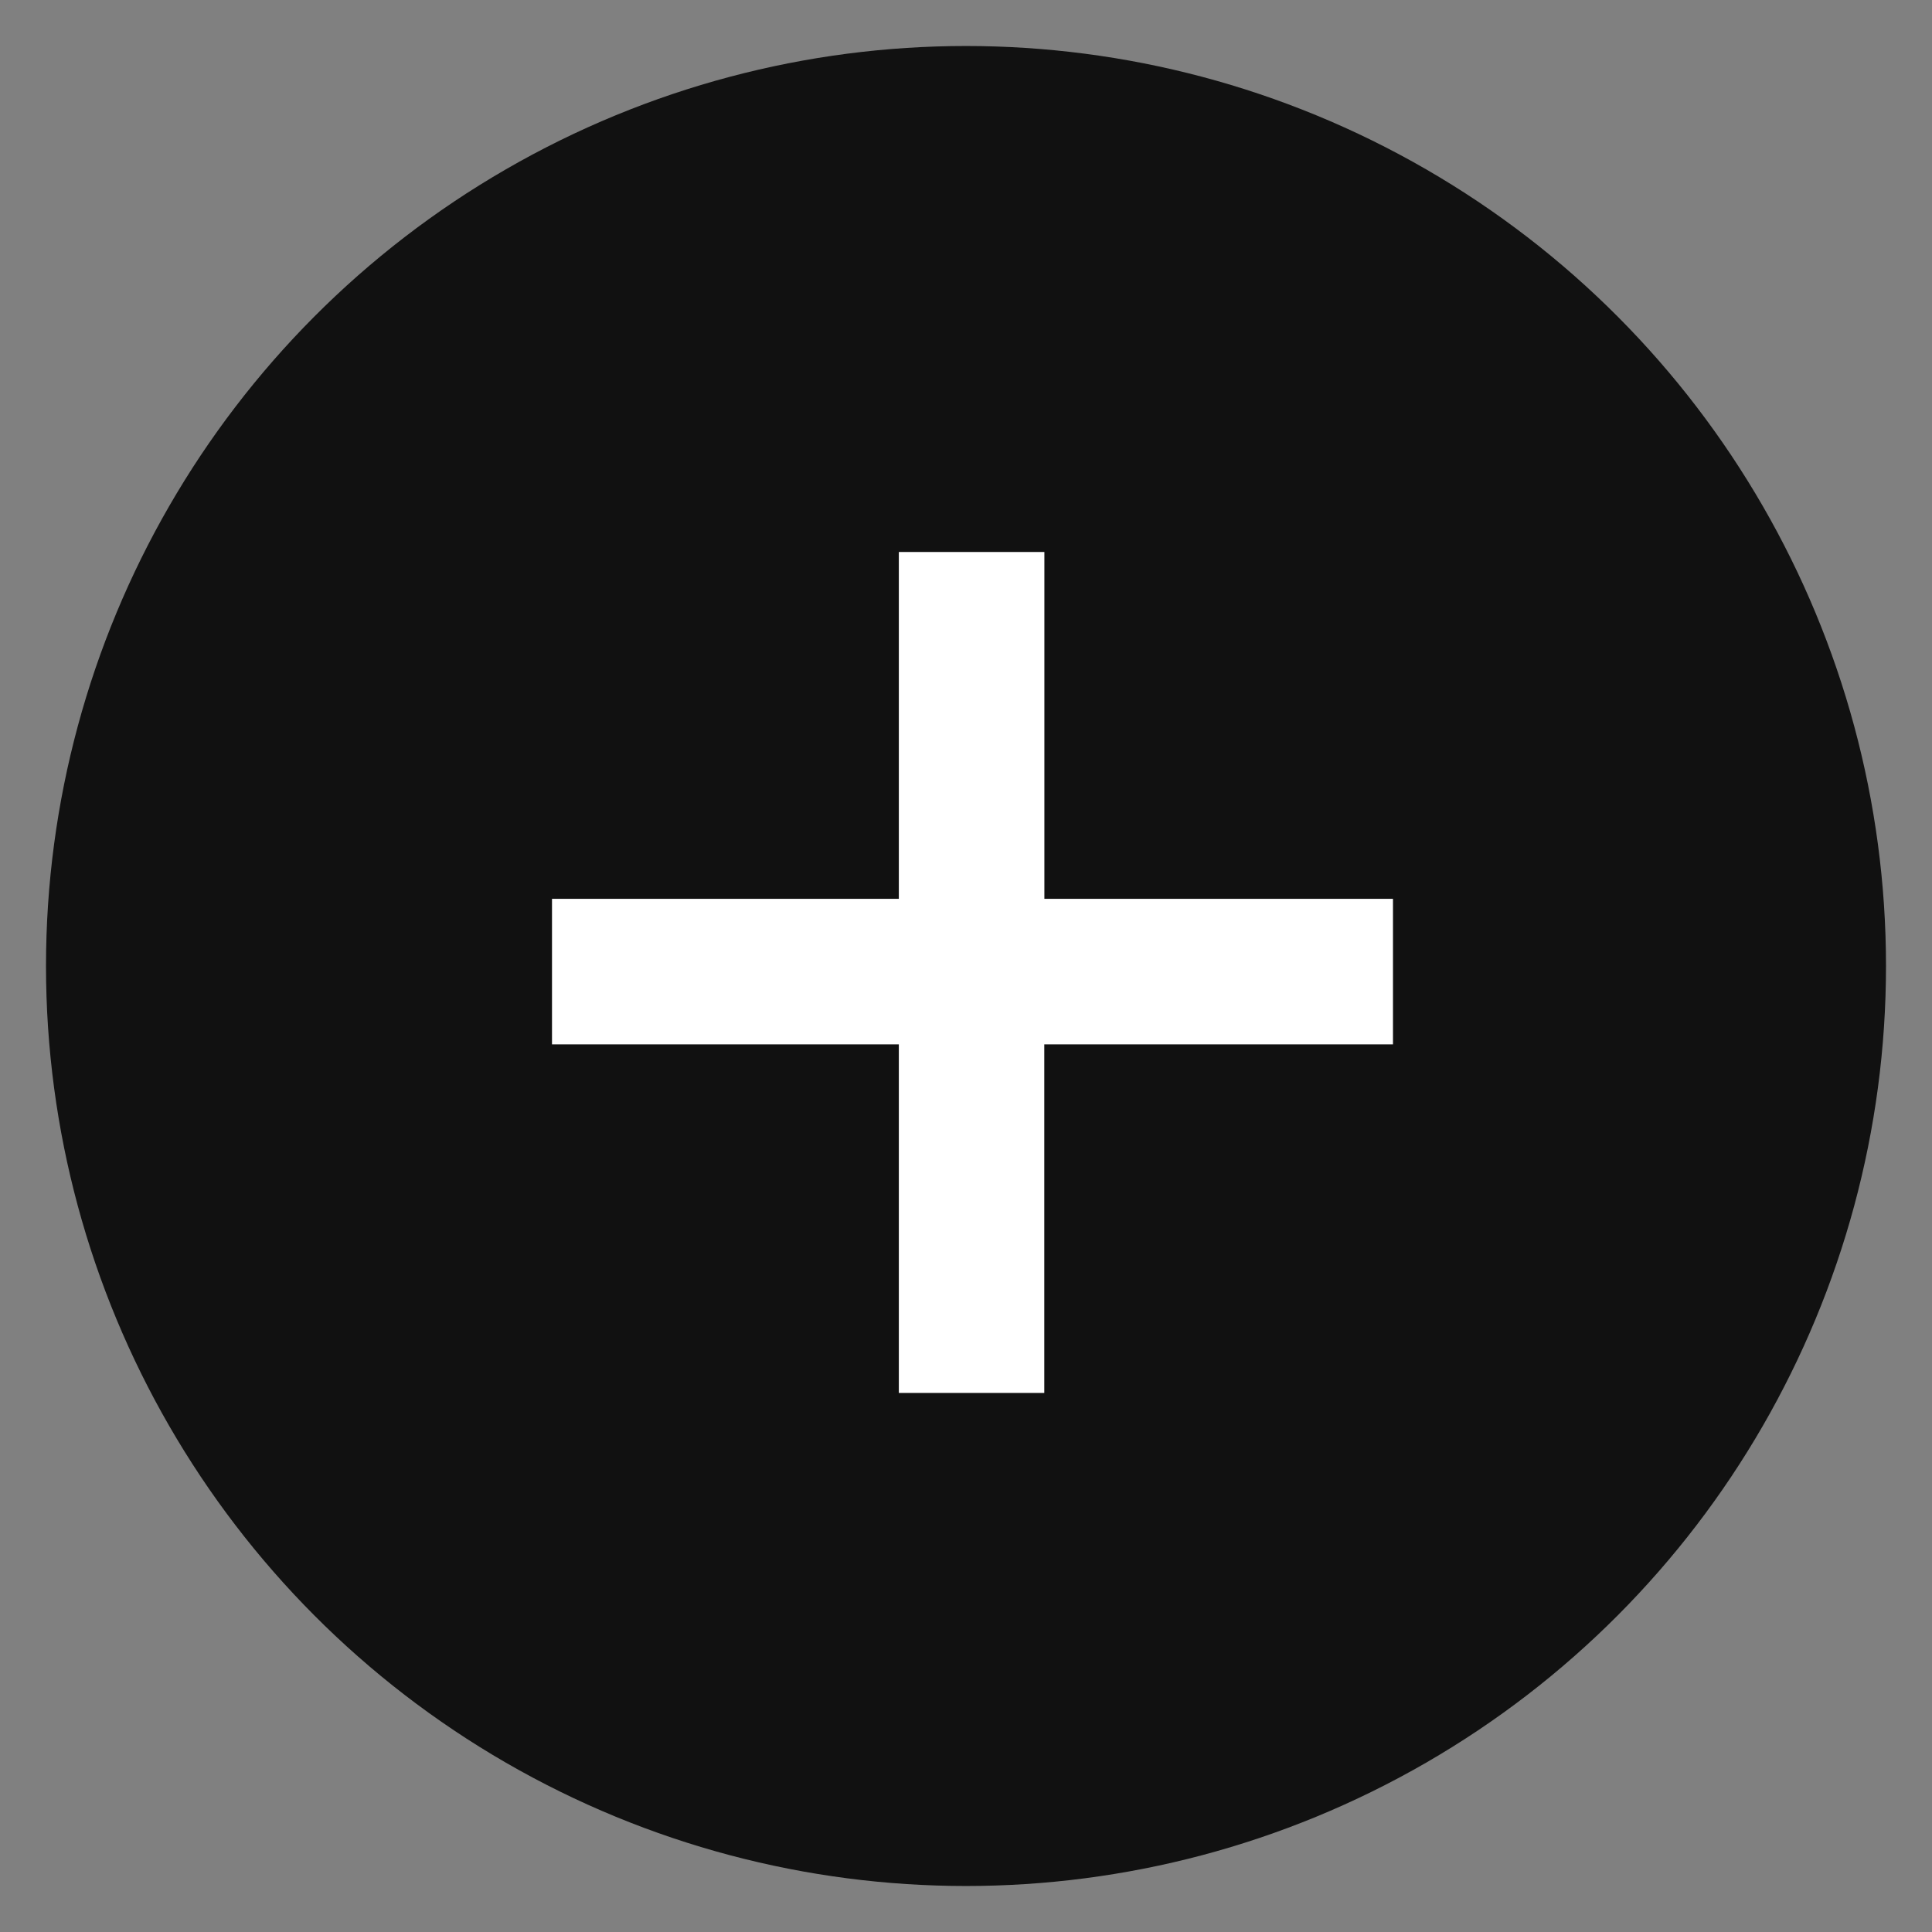
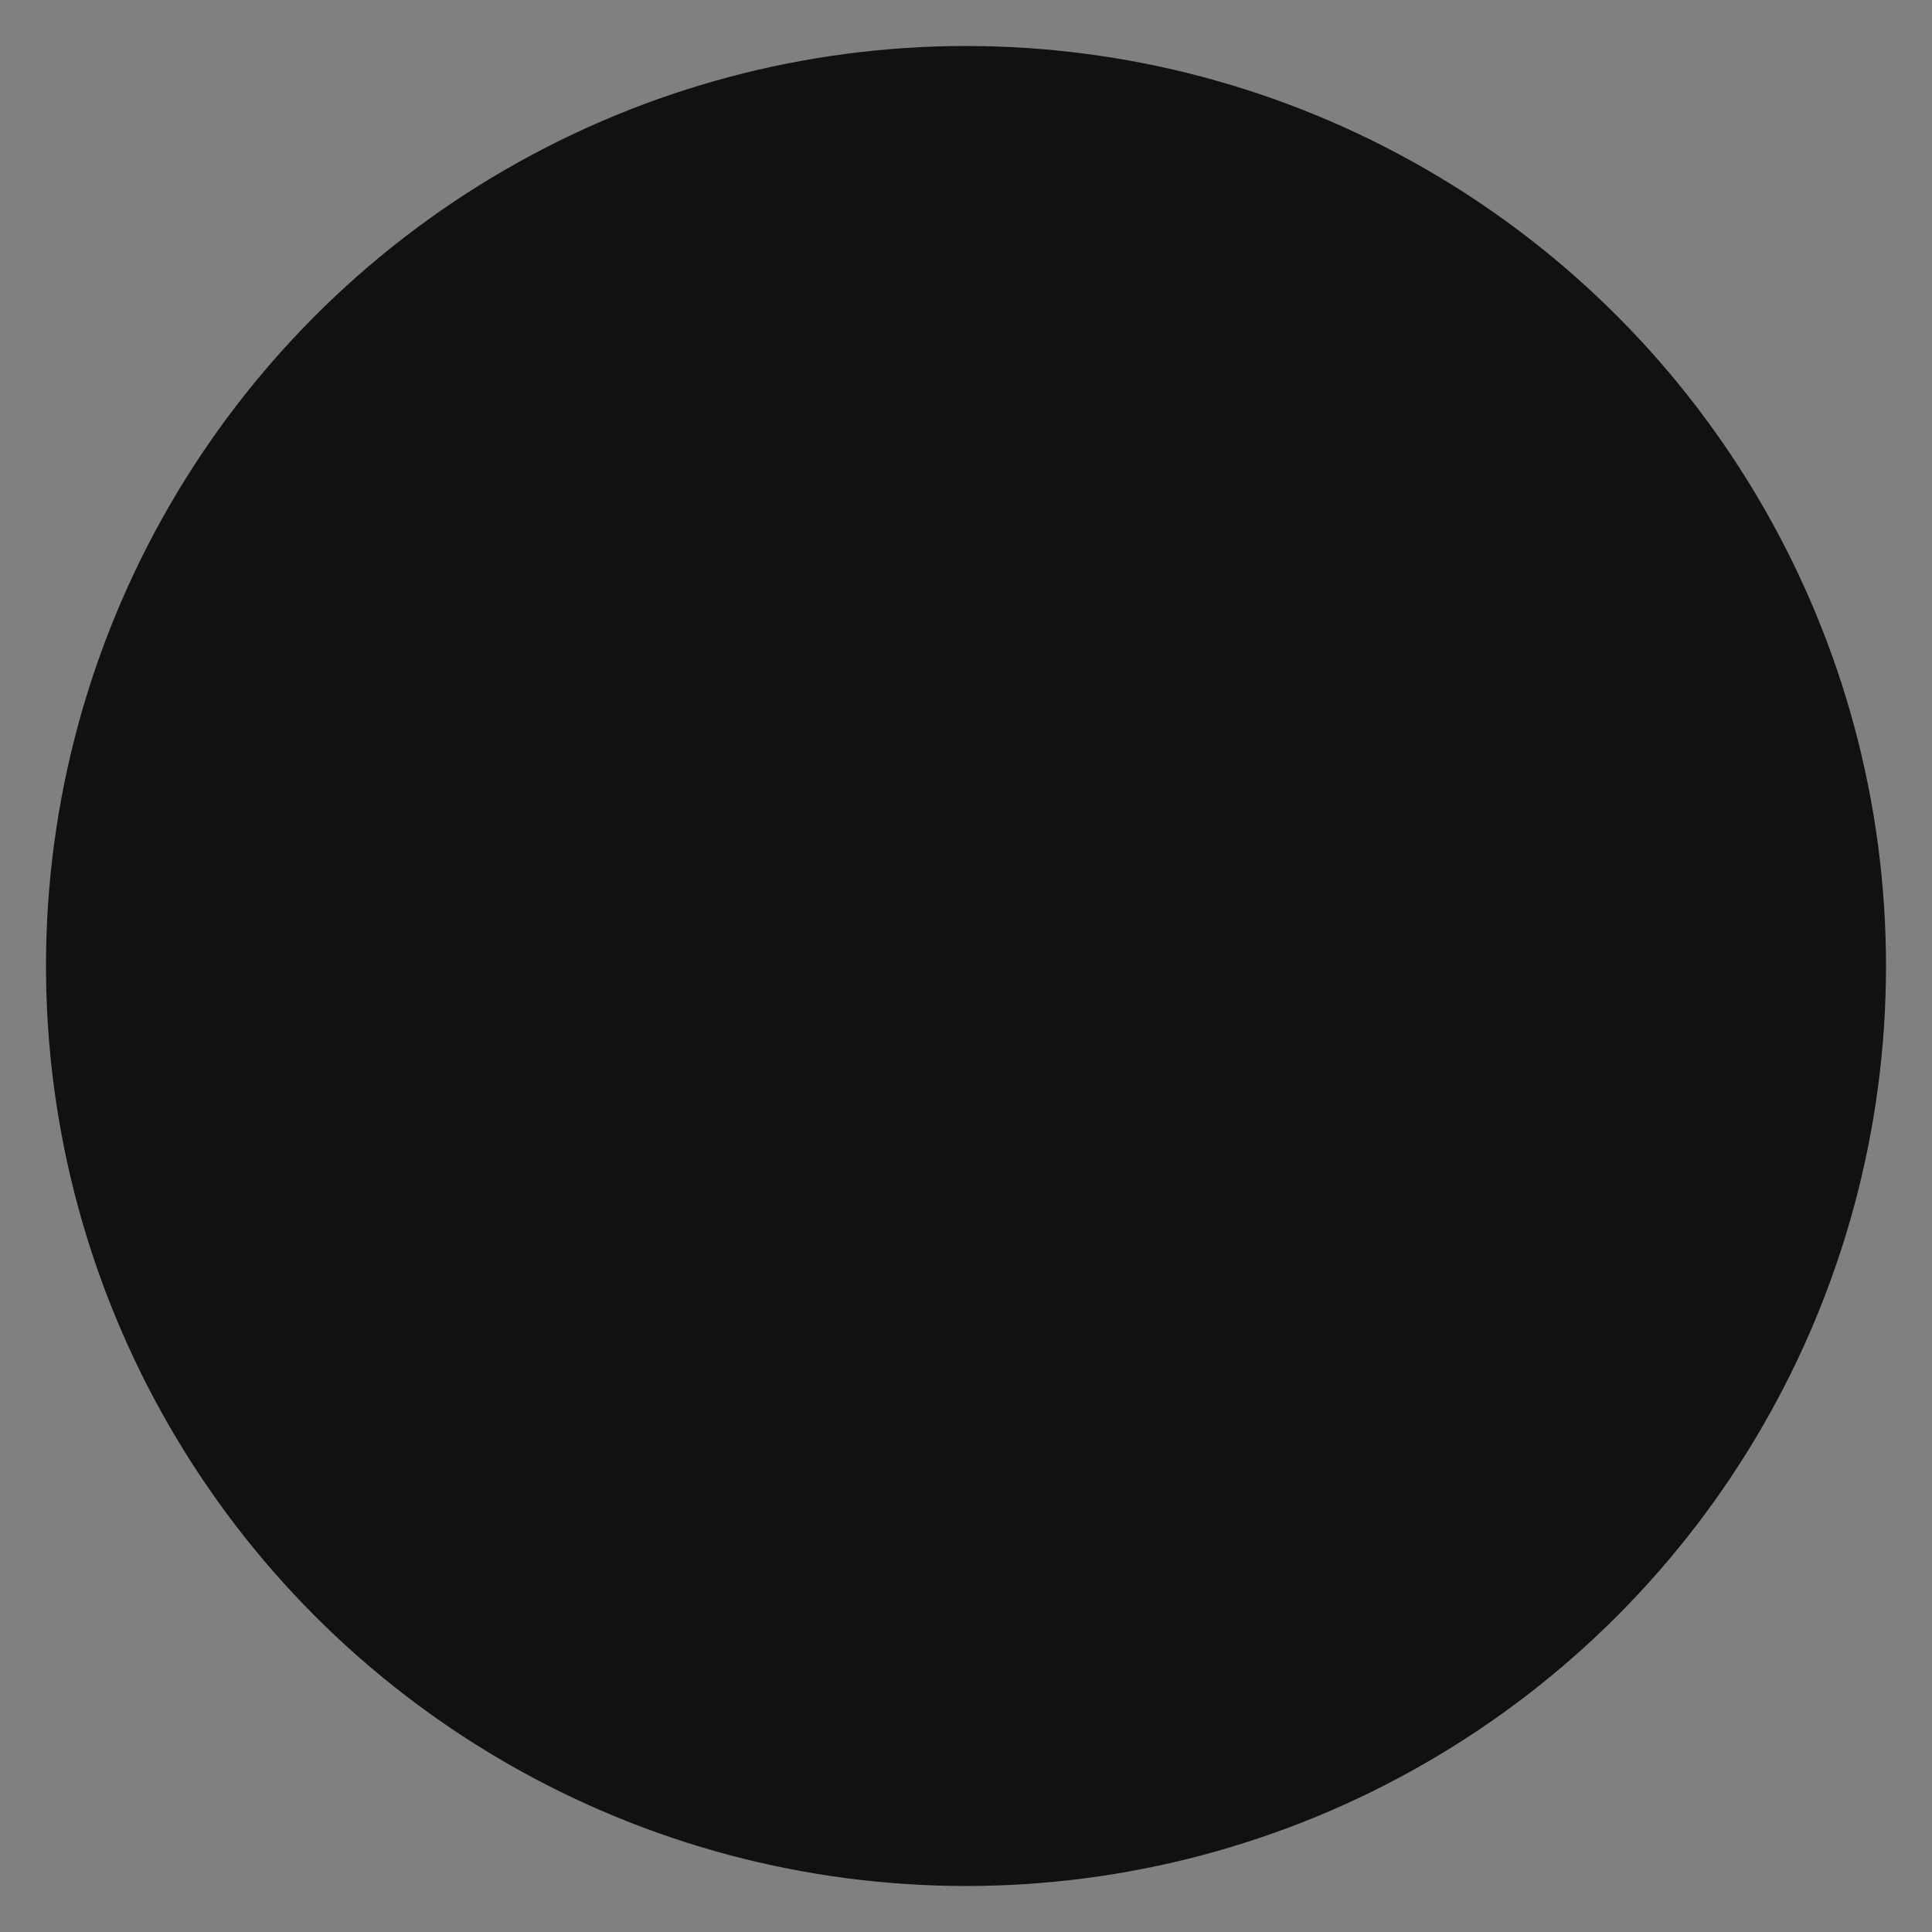
<svg xmlns="http://www.w3.org/2000/svg" width="21" height="21" viewBox="0 0 21 21" fill="none">
  <rect x="0" y="0" width="21" height="21" fill="#808080" stroke="none" />
  <circle cx="10.5" cy="10.5" r="10" fill="#111" />
-   <path d="M9.77 15.14v-3.788H6V9.77h3.77V6h1.582v3.77h3.789v1.582h-3.79v3.789H9.77z" fill="#fff" />
</svg>